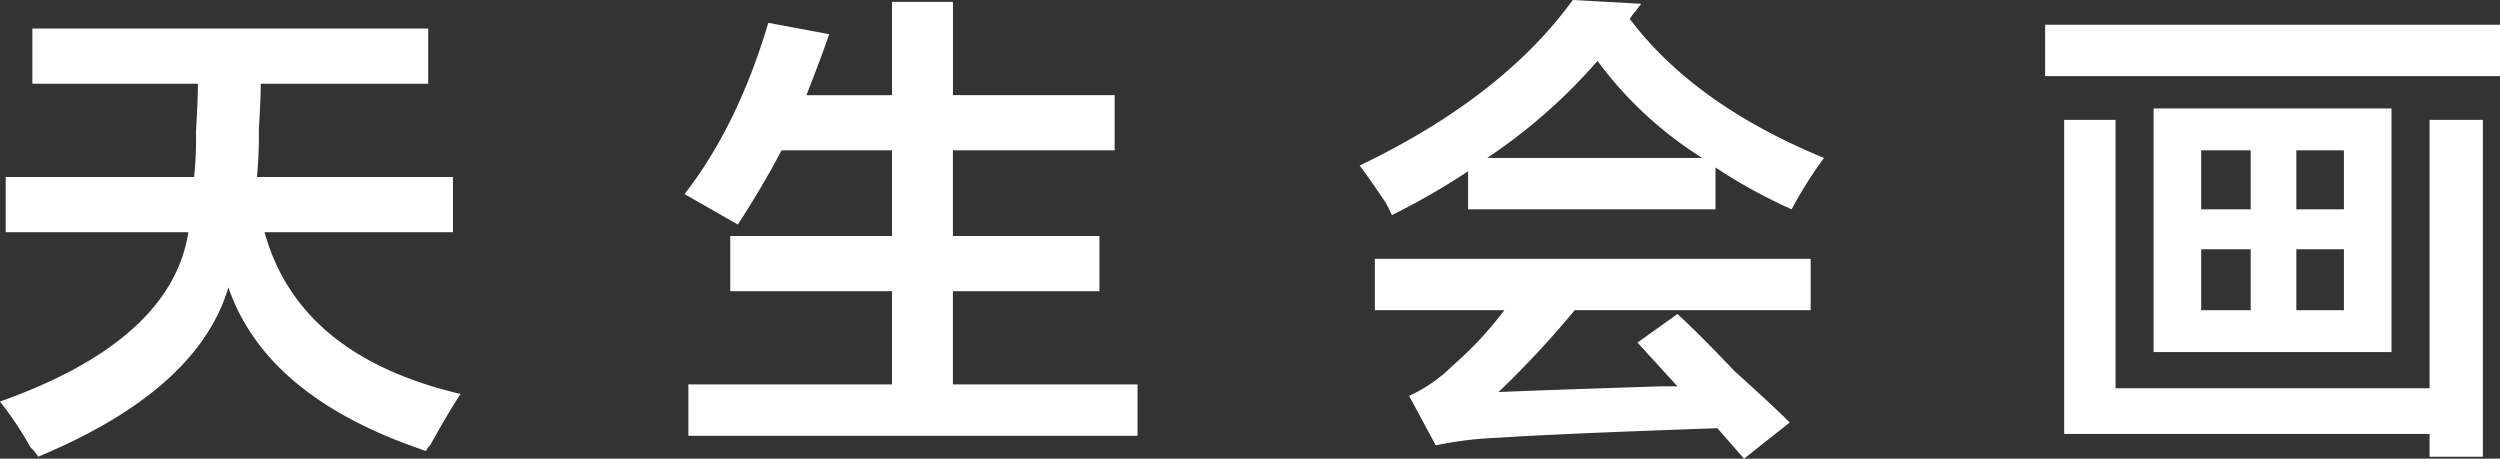
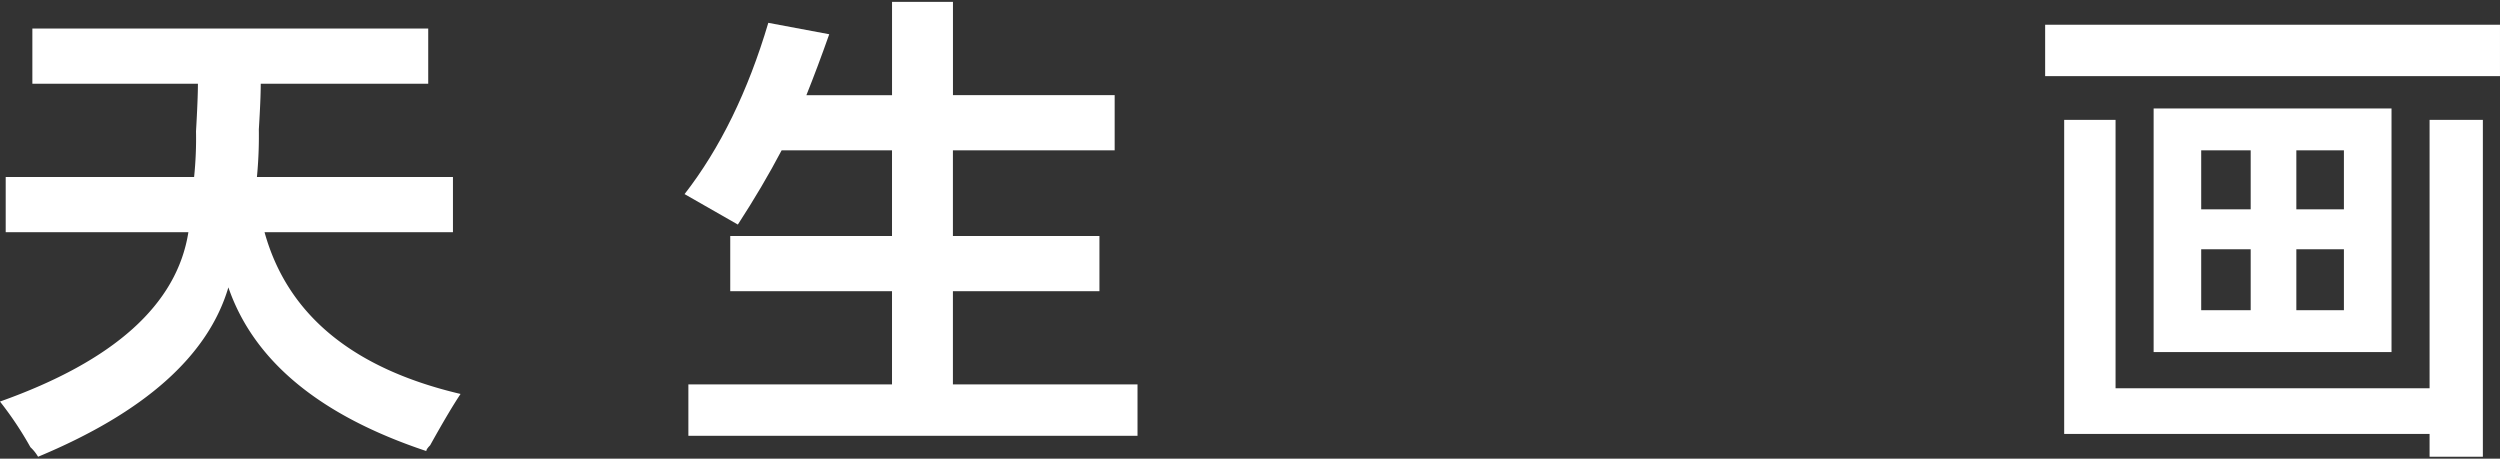
<svg xmlns="http://www.w3.org/2000/svg" width="443.189" height="81.308" viewBox="0 0 443.189 81.308">
  <rect x="0" y="0" width="443.189" height="81.308" fill="#333333" stroke="none" />
  <g id="组_77129" data-name="组 77129" transform="translate(-738.406 -324.8)">
    <path id="路径_54582" data-name="路径 54582" d="M329.5,22.542V12.758h70.175v9.784h-29.69q0,2.705-.338,8.1a75.8,75.8,0,0,1-.338,8.434h34.75v9.784h-33.4q6.07,21.935,34.75,28.677-2.026,3.036-5.4,9.109c-.453.448-.673.786-.673,1.013q-28.342-9.45-35.088-29.015-5.4,18.218-33.739,30.027a7.163,7.163,0,0,0-1.349-1.687,61.018,61.018,0,0,0-5.4-8.1q30.363-10.793,33.4-30.027H324.773V39.074h33.4a66.629,66.629,0,0,0,.338-8.1q.332-5.733.338-8.435Z" transform="translate(414.644 317.102)" fill="#fff" />
    <path id="路径_54583" data-name="路径 54583" d="M639.2,40.322l-9.446-5.4Q639.195,22.778,644.6,4.56l10.8,2.024q-2.023,5.742-4.049,10.8h15.182V.849h10.8V17.381H706v9.784H677.325V42.347H703.3v9.784H677.325V68.662h32.726v9.11H630.429v-9.11h36.1V52.131H637.851V42.347h28.677V27.165H646.96q-3.375,6.413-7.76,13.157" transform="translate(230.009 324.287)" fill="#fff" />
-     <path id="路径_54584" data-name="路径 54584" d="M1008.078,37.111a95.035,95.035,0,0,1-13.5-7.422v7.422H950.722V30.364a125.645,125.645,0,0,1-13.495,7.76q-.341-.672-1.012-2.025-3.377-5.06-4.724-6.747Q956.8,17.206,969.279,0l12.144.675a9.877,9.877,0,0,0-1.011,1.35A5.207,5.207,0,0,0,979.4,3.373Q990.866,18.556,1013.813,28a73.9,73.9,0,0,0-5.735,9.108M934.192,54.993v-9.11h77.26v9.11H969.616A171.266,171.266,0,0,1,956.12,69.5q7.758-.333,28.678-1.012h3.035l-7.084-7.76,7.084-5.061q3.709,3.376,10.122,10.122,6.746,6.072,9.784,9.108l-8.1,6.411-4.724-5.4Q965.9,76.921,956.12,77.6a64.964,64.964,0,0,0-11.133,1.35l-4.722-8.772a26.789,26.789,0,0,0,7.76-5.4,62.463,62.463,0,0,0,9.109-9.784Zm39.473-44.2A97.453,97.453,0,0,1,954.1,28h38.125A67.942,67.942,0,0,1,973.664,10.8" transform="translate(47.942 324.8)" fill="#fff" />
    <path id="路径_54585" data-name="路径 54585" d="M1237.911,11.058h80.633v9.11h-80.633Zm3.374,72.536V27.927h9.109V75.5h55.667V27.927h9.446V87.643h-9.446V83.594ZM1257.142,25.9h42.172V69.087h-42.172Zm8.433,17.881h8.773V33.325h-8.773Zm0,17.881h8.773v-10.8h-8.773Zm25.3-28.34h-8.433V43.783h8.433Zm-8.433,28.34h8.433v-10.8h-8.433Z" transform="translate(-136.95 318.127)" fill="#fff" />
  </g>
</svg>